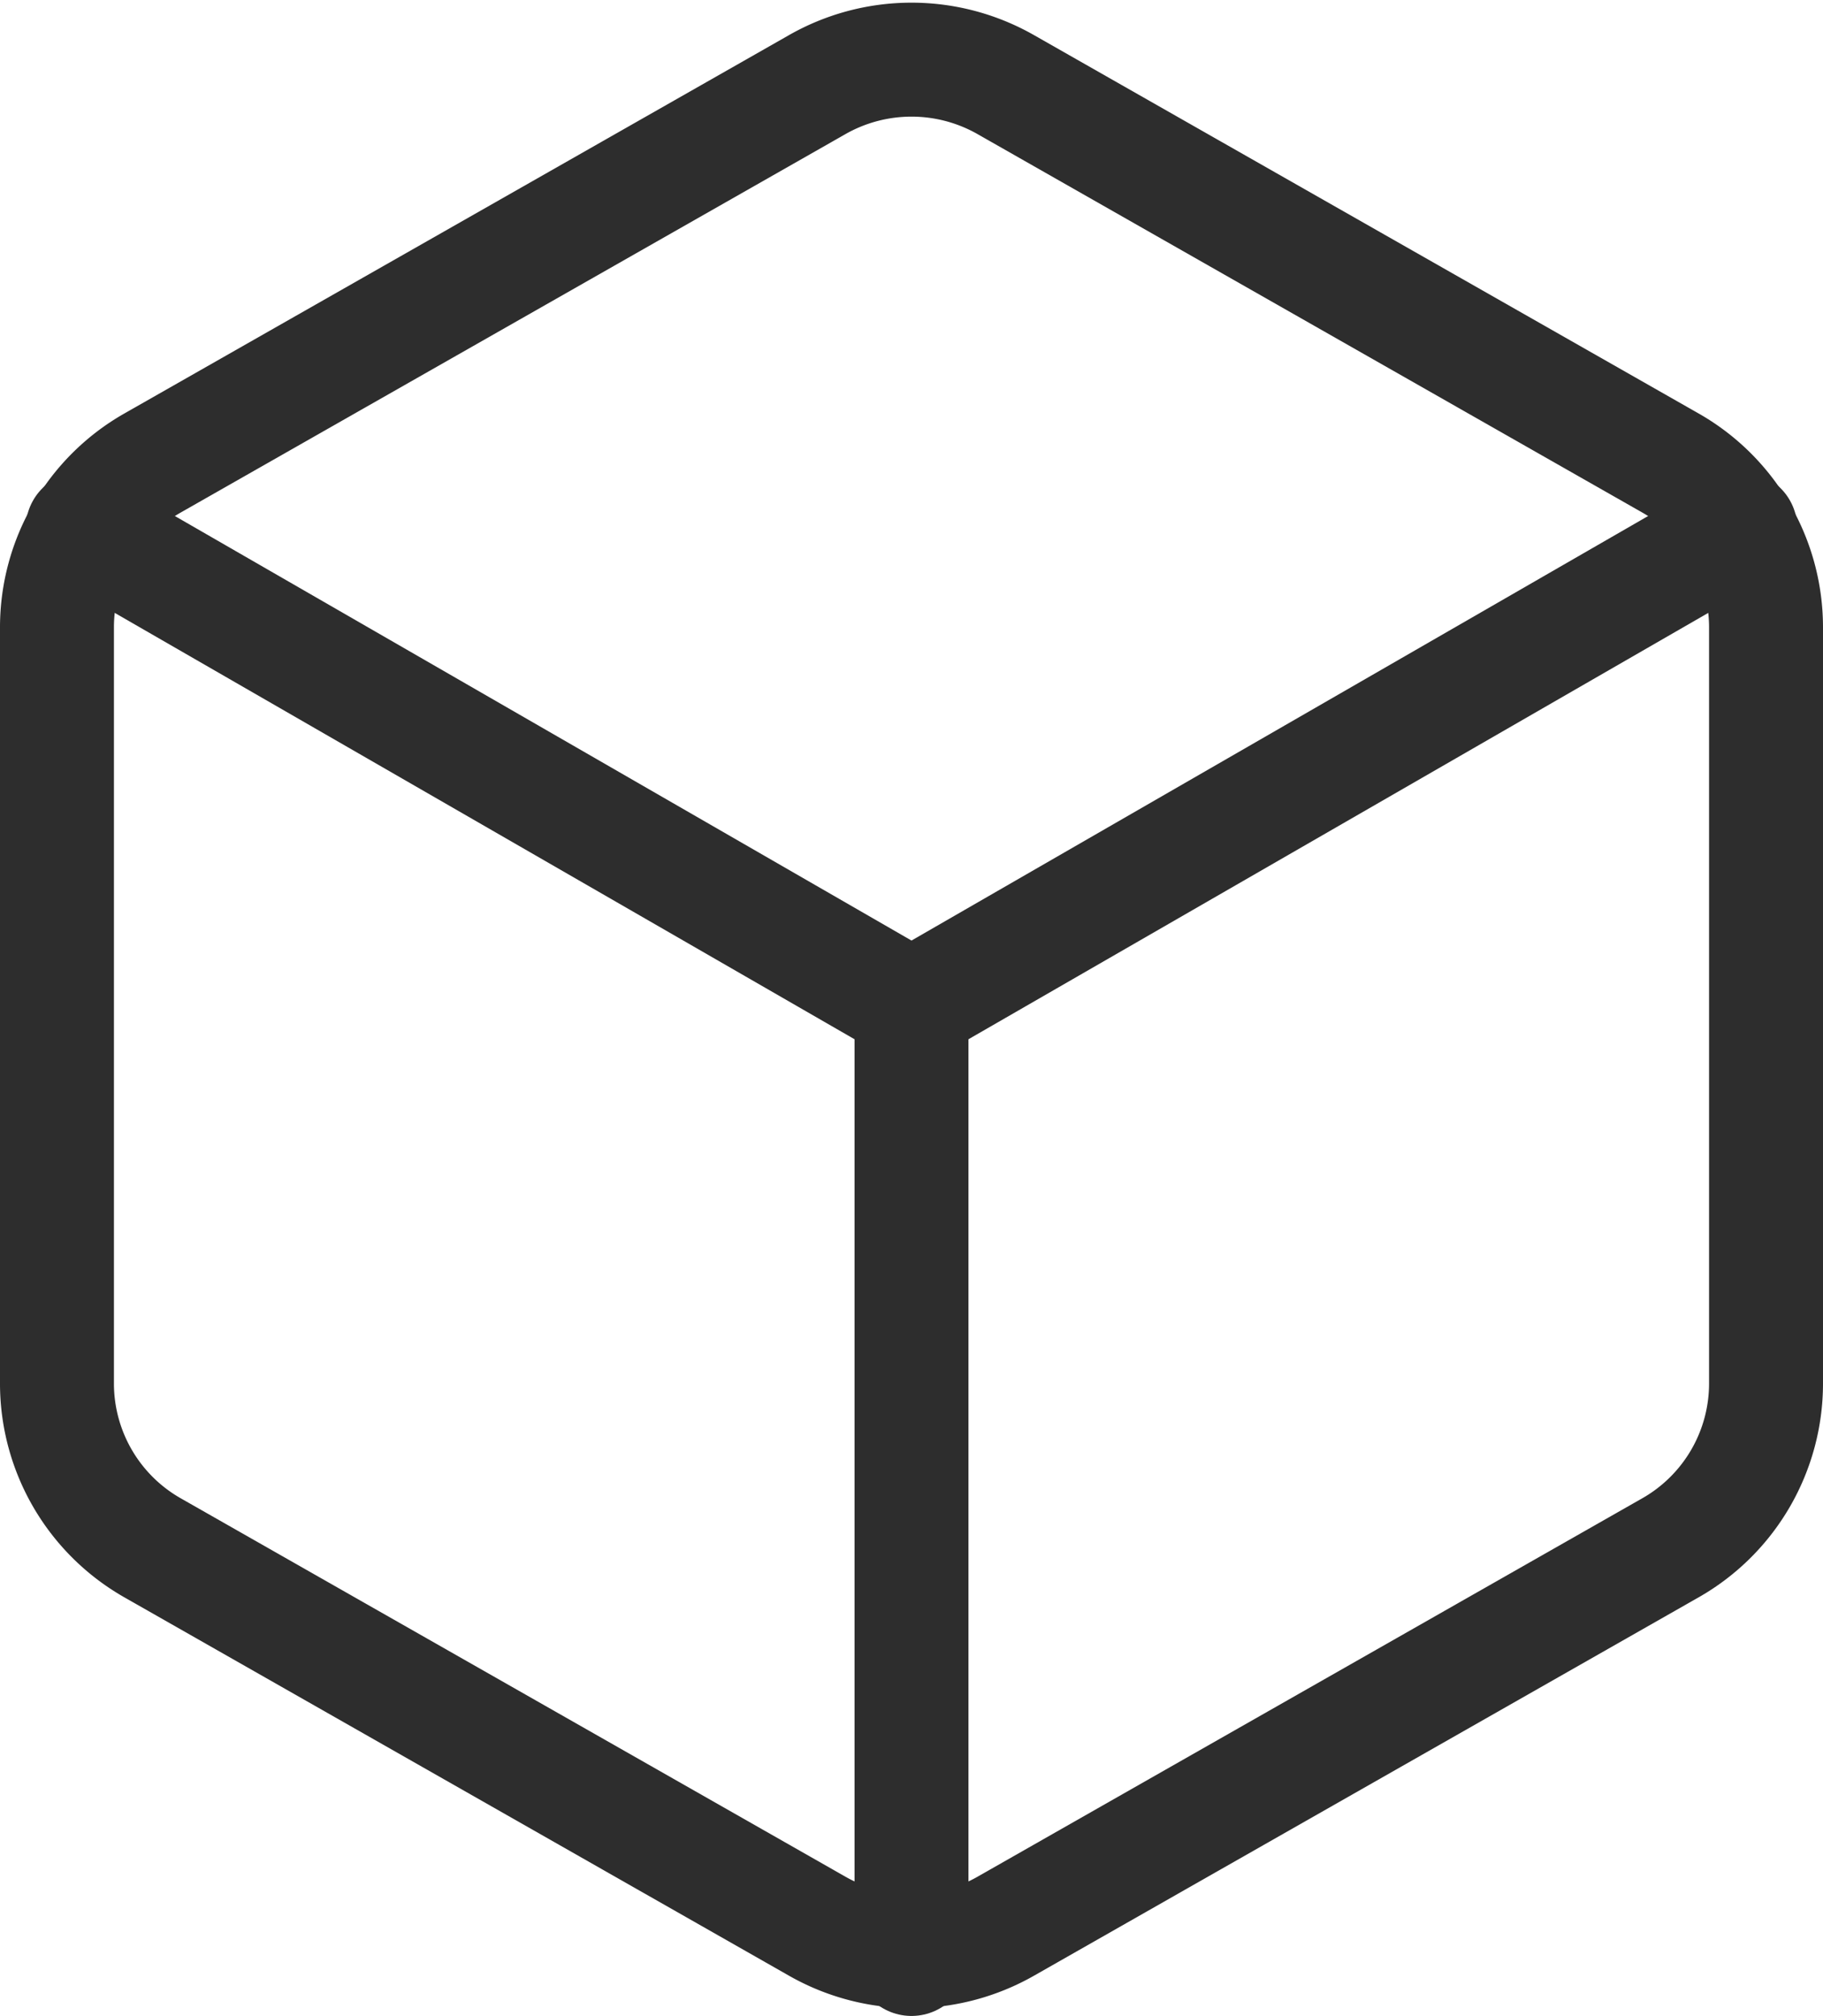
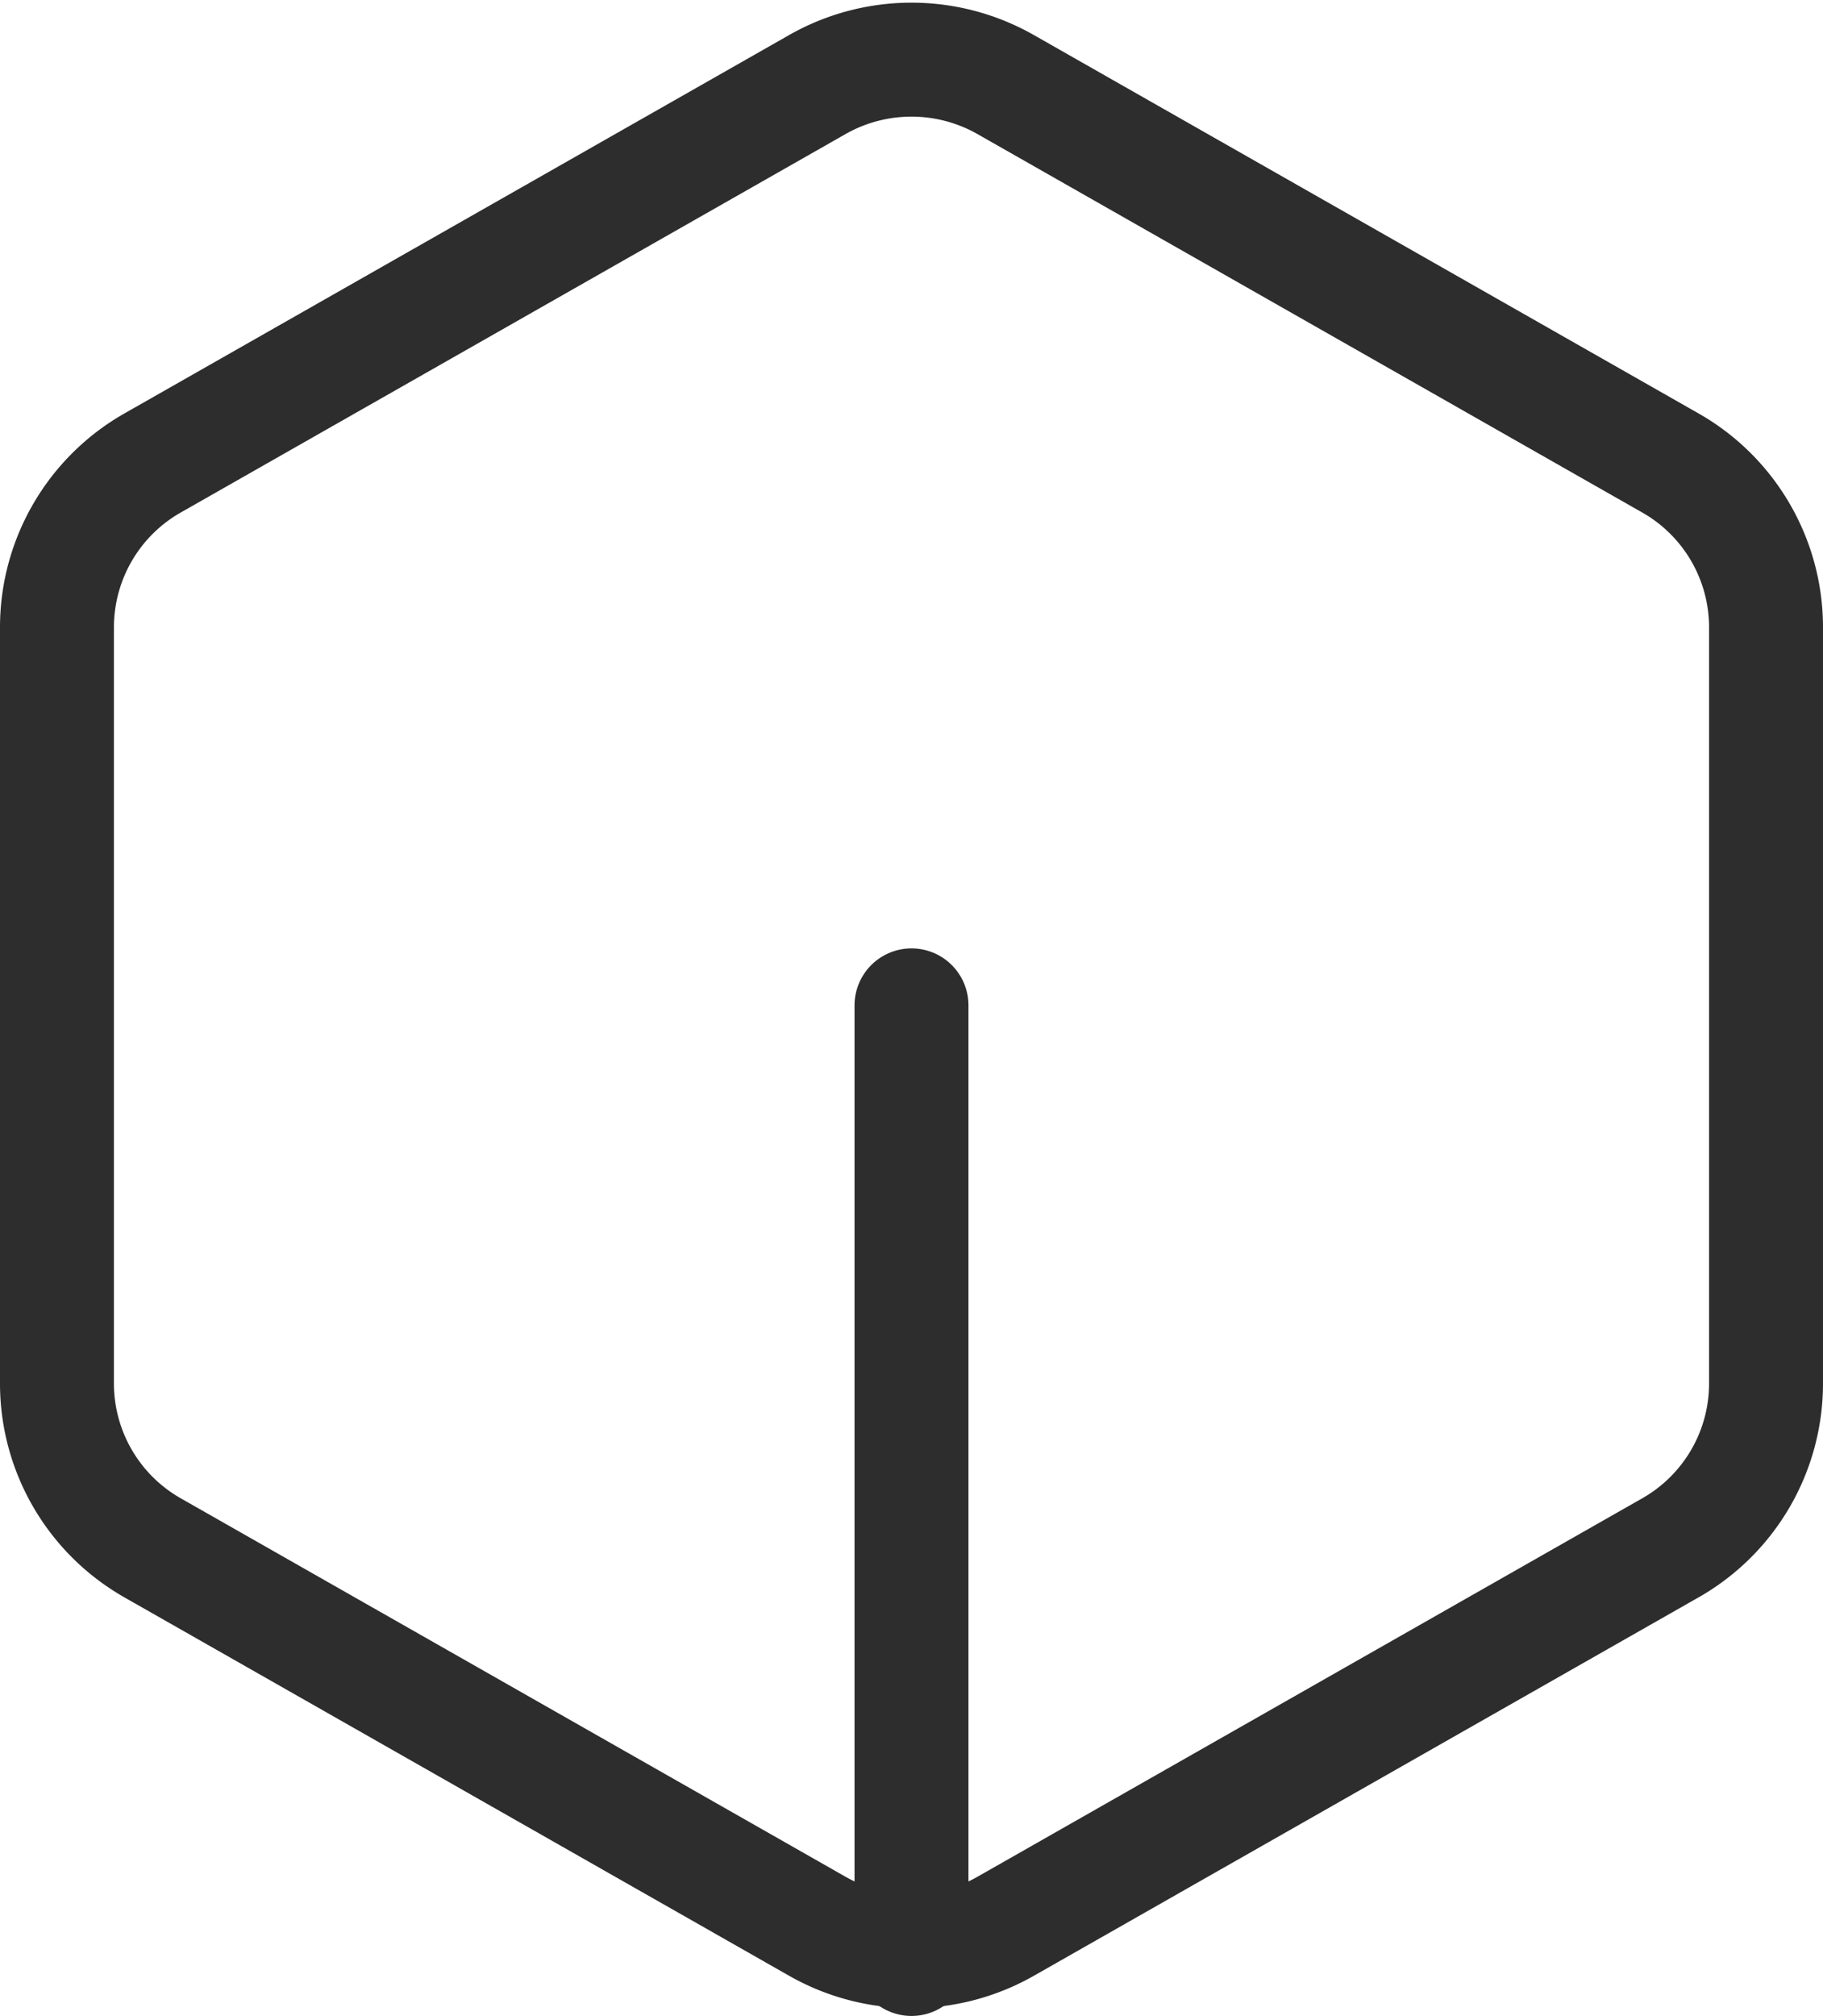
<svg xmlns="http://www.w3.org/2000/svg" width="19.2" height="21.227" viewBox="0 0 19.2 21.227">
  <g id="Icon_feather-box" data-name="Icon feather-box" transform="translate(-3.9 -2.376)">
-     <path id="Path_5945" data-name="Path 5945" d="M22.5,16.947V8.978a1.991,1.991,0,0,0-1-1.723l-7-3.984a2.007,2.007,0,0,0-2,0l-7,3.984a1.991,1.991,0,0,0-1,1.723v7.969a1.991,1.991,0,0,0,1,1.723l7,3.984a2.007,2.007,0,0,0,2,0l7-3.984A1.991,1.991,0,0,0,22.5,16.947Z" transform="translate(0)" fill="none" stroke="#2d2d2d" stroke-linecap="round" stroke-linejoin="round" stroke-width="1.2" />
-     <path id="Path_5946" data-name="Path 5946" d="M4.905,10.44l8.73,5.03,8.73-5.03" transform="translate(-0.135 -2.498)" fill="none" stroke="#2d2d2d" stroke-linecap="round" stroke-linejoin="round" stroke-width="1.2" />
+     <path id="Path_5945" data-name="Path 5945" d="M22.5,16.947V8.978a1.991,1.991,0,0,0-1-1.723l-7-3.984a2.007,2.007,0,0,0-2,0l-7,3.984a1.991,1.991,0,0,0-1,1.723v7.969a1.991,1.991,0,0,0,1,1.723l7,3.984a2.007,2.007,0,0,0,2,0l7-3.984A1.991,1.991,0,0,0,22.5,16.947" transform="translate(0)" fill="none" stroke="#2d2d2d" stroke-linecap="round" stroke-linejoin="round" stroke-width="1.2" />
    <path id="Path_5947" data-name="Path 5947" d="M18,28.041V18" transform="translate(-4.5 -5.038)" fill="none" stroke="#2d2d2d" stroke-linecap="round" stroke-linejoin="round" stroke-width="1.2" />
  </g>
</svg>